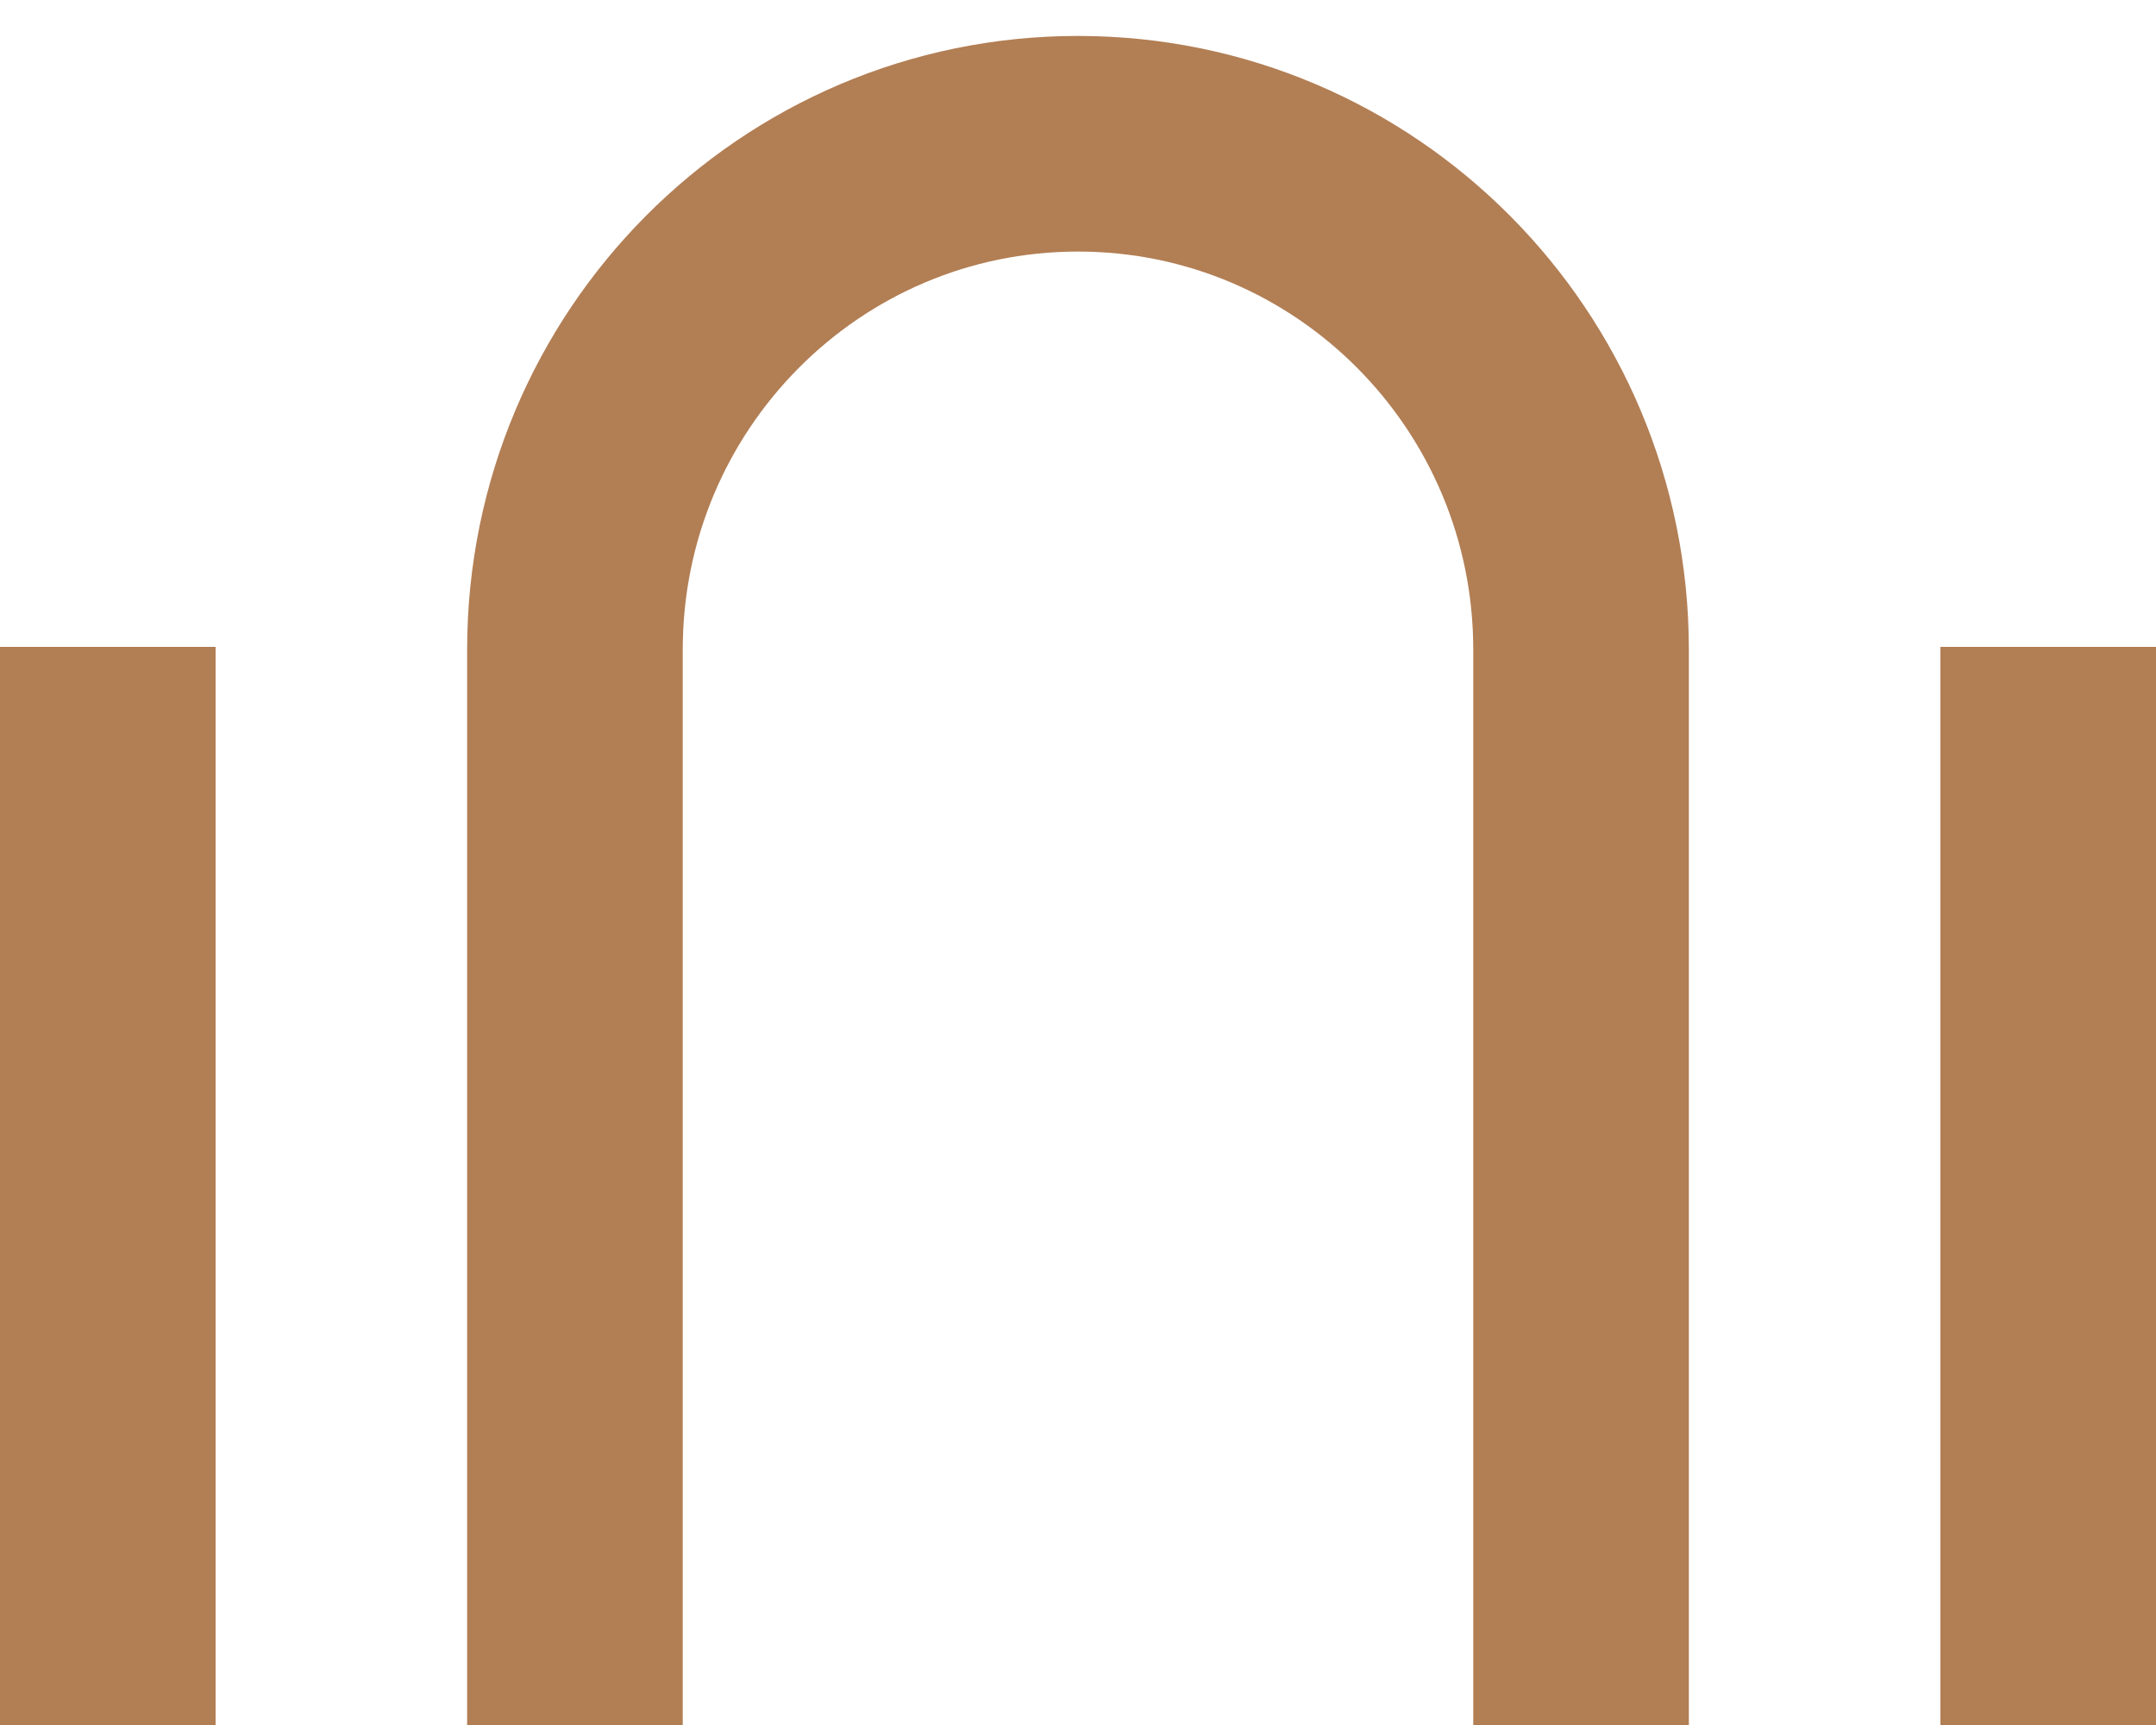
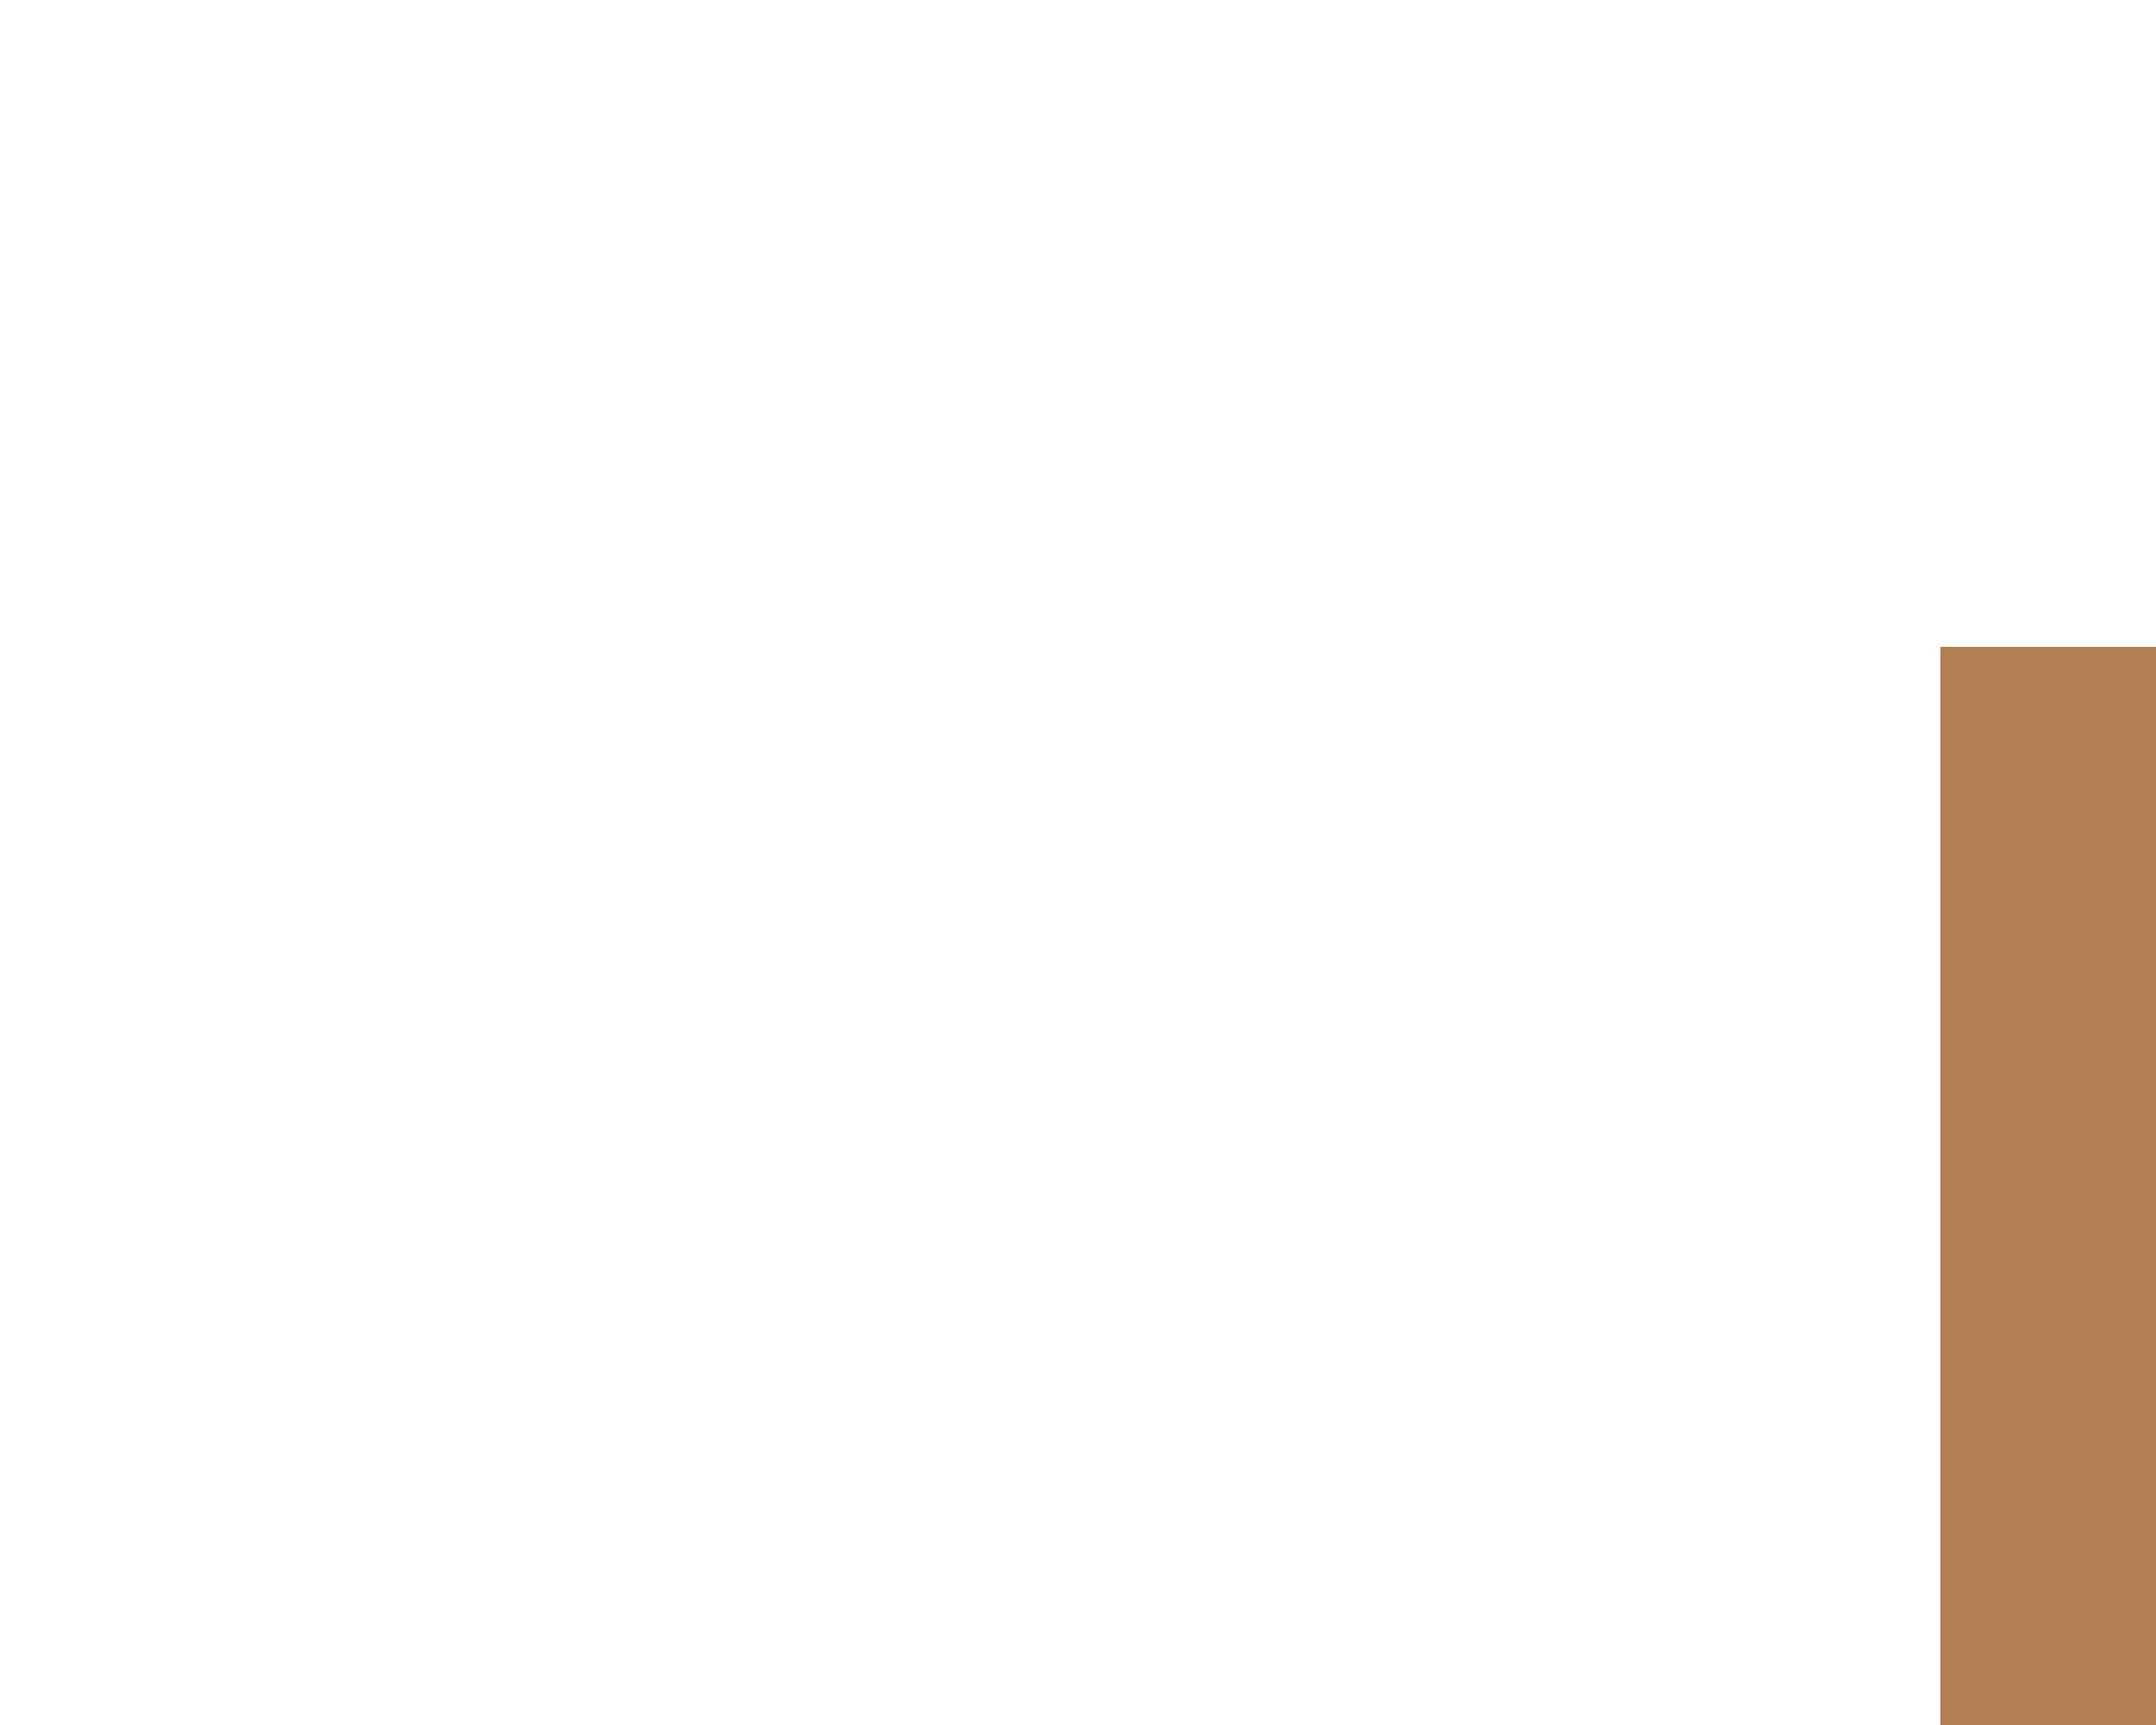
<svg xmlns="http://www.w3.org/2000/svg" width="30" height="24" viewBox="0 0 30 24" fill="none">
-   <path d="M22 24V9.04C22 5.152 18.866 2 15 2C11.134 2 8 5.152 8 9.04V24" stroke="#B27E54" stroke-width="3" />
-   <rect y="9" width="3" height="15" fill="#B27E54" />
  <rect x="27" y="9" width="3" height="15" fill="#B27E54" />
</svg>